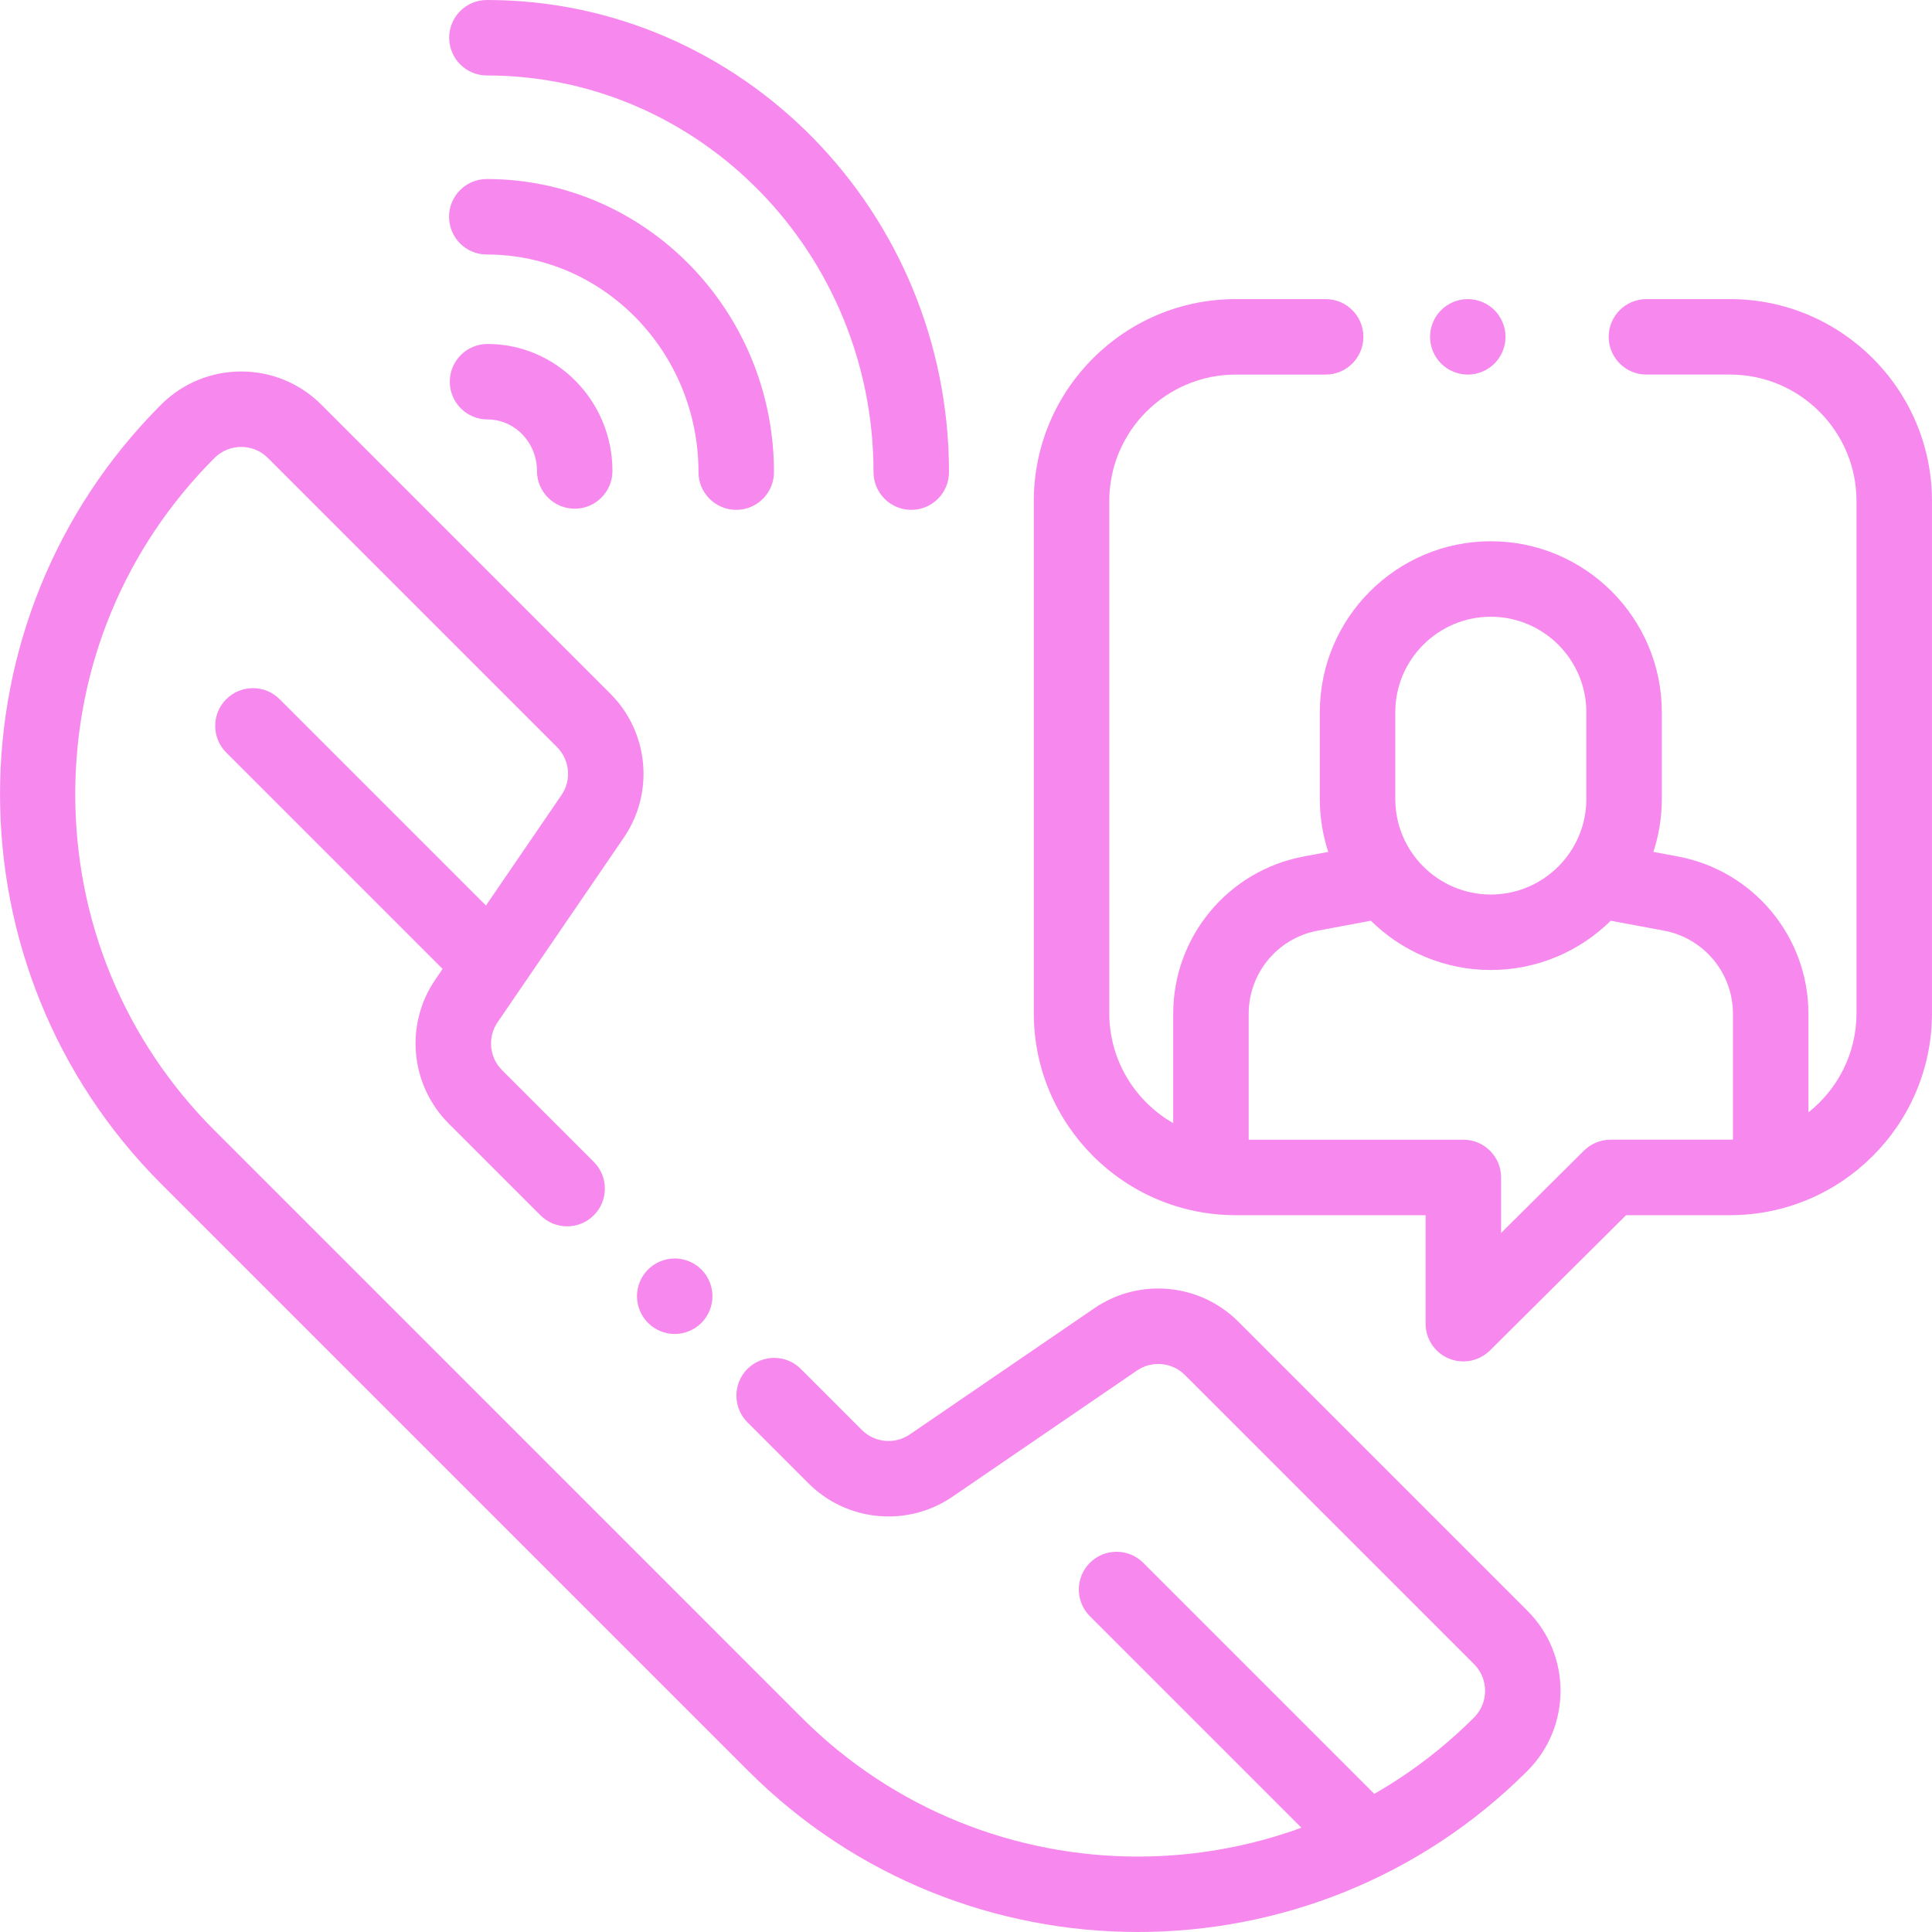
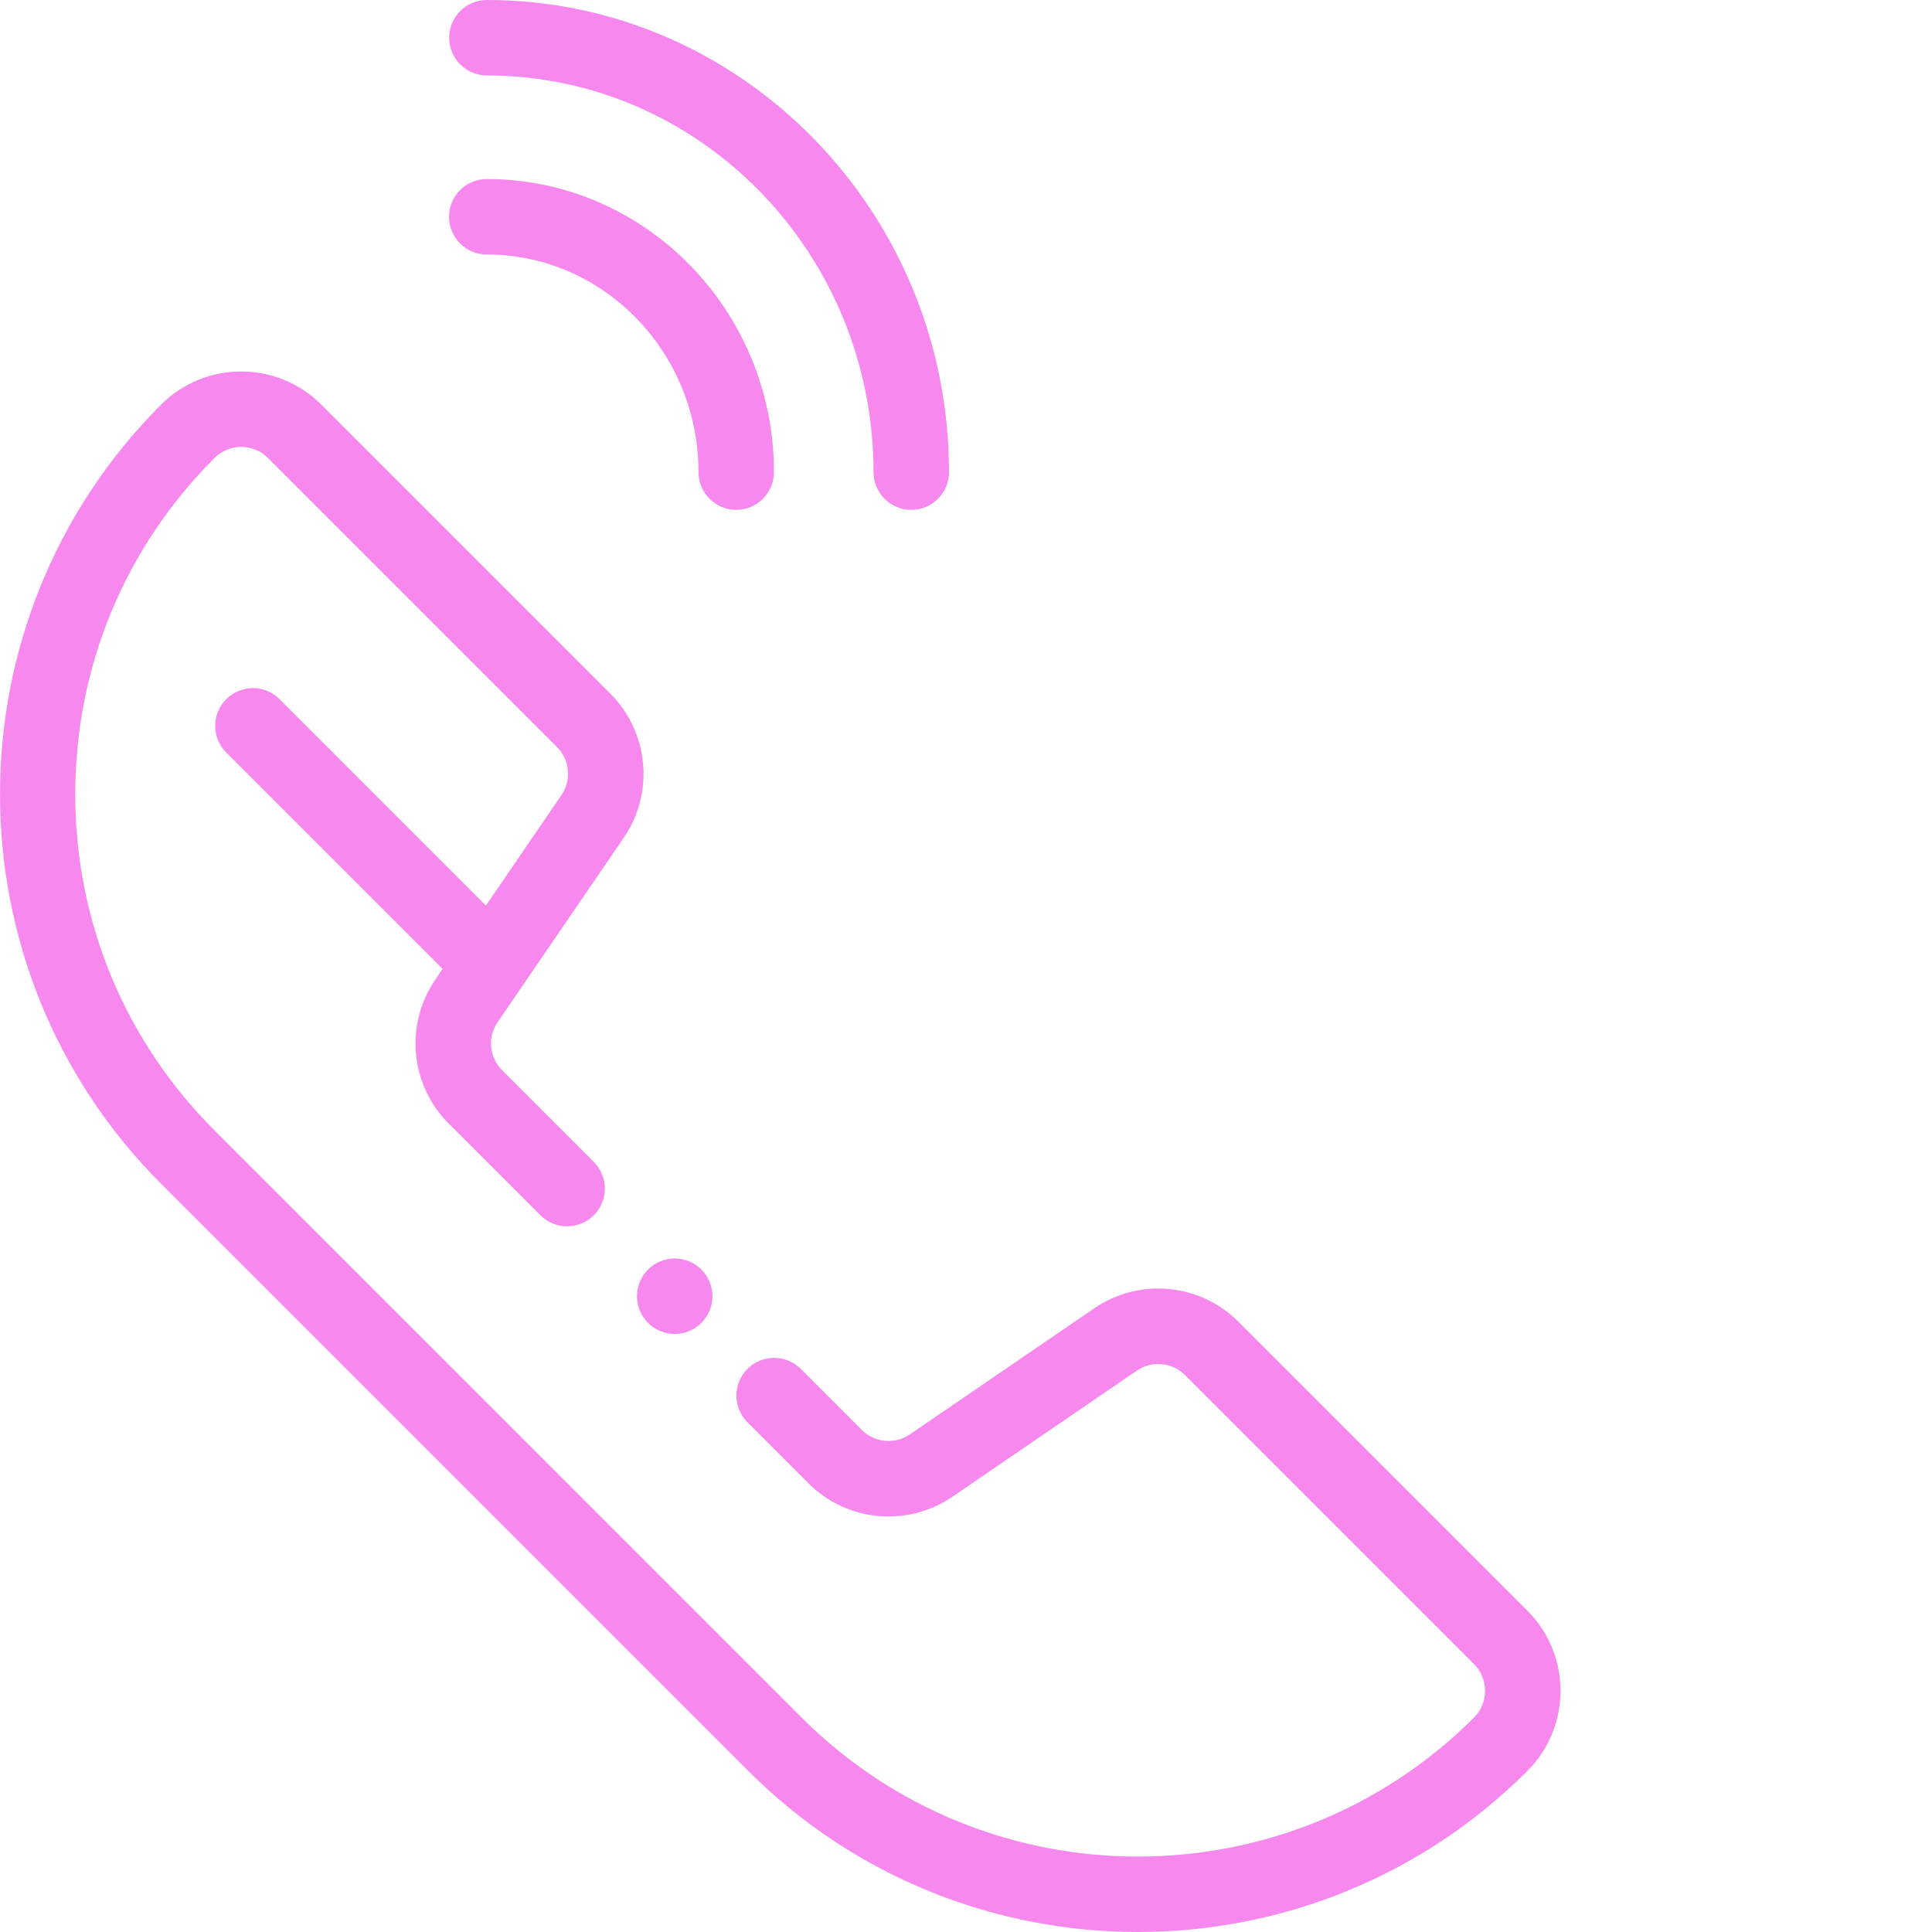
<svg xmlns="http://www.w3.org/2000/svg" id="Capa_1" x="0px" y="0px" viewBox="0 0 512 512" style="enable-background:new 0 0 512 512;" xml:space="preserve" width="512px" height="512px" class="">
  <g>
    <g>
      <g>
        <path d="M129.038,0c-5.523,0-10.001,4.479-10.001,10.001c0,5.523,4.478,10.001,10.001,10.001 c56.493,0,102.453,47.153,102.453,105.115c0,5.523,4.479,10.001,10.001,10.001c5.523,0,10.001-4.479,10.001-10.001 C251.494,56.127,196.56,0,129.038,0z" data-original="#000000" class="active-path" data-old_color="#000000" fill="#F788EE" />
      </g>
    </g>
    <g>
      <g>
        <path d="M129.005,47.447c-5.523,0-10.001,4.479-10.001,10.001c0,5.523,4.478,10.001,10.001,10.001 c30.935,0,56.102,25.869,56.102,57.666c0,5.523,4.479,10.001,10.001,10.001c5.523,0,10.001-4.479,10.001-10.001 C205.11,82.289,170.969,47.447,129.005,47.447z" data-original="#000000" class="active-path" data-old_color="#000000" fill="#F788EE" />
      </g>
    </g>
    <g>
      <g>
-         <path d="M129.199,91.155c-5.524,0-10.001,4.477-10.001,10.001c0,5.523,4.479,10.001,10.001,10.001 c7.227,0,13.105,6.124,13.105,13.652c0,5.523,4.478,10.001,10.001,10.001c5.523,0,10.001-4.479,10.001-10.001 C162.307,106.252,147.454,91.155,129.199,91.155z" data-original="#000000" class="active-path" data-old_color="#000000" fill="#F788EE" />
-       </g>
+         </g>
    </g>
    <g>
      <g>
-         <path d="M458.489,79.265h-22.169c-5.523,0-10.001,4.478-10.001,10.001s4.478,10.001,10.001,10.001h22.169 c18.474,0,33.504,15.03,33.504,33.504V268.53c0,10.637-4.989,20.124-12.742,26.266v-26.154c0-20.404-14.559-37.929-34.617-41.67 l-6.465-1.205c1.442-4.42,2.231-9.13,2.231-14.025v-22.982c0-24.989-20.33-45.319-45.319-45.319s-45.318,20.33-45.318,45.319 v22.982c0,4.895,0.79,9.605,2.231,14.025l-6.465,1.205c-20.059,3.74-34.617,21.265-34.617,41.67v28.993 c-10.108-5.775-16.941-16.654-16.941-29.105V132.771c0-18.474,15.03-33.504,33.504-33.504h23.836 c5.523,0,10.001-4.478,10.001-10.001s-4.479-10.001-10.001-10.001h-23.836c-29.503,0-53.506,24.003-53.506,53.506V268.53 c0,29.503,24.003,53.506,53.506,53.506h50.326v28.755c0,4.039,2.43,7.683,6.159,9.233c1.242,0.517,2.546,0.768,3.84,0.768 c2.592,0,5.141-1.008,7.052-2.906l36.076-35.85h27.561c29.503,0,53.506-24.003,53.506-53.506V132.771 C511.995,103.268,487.992,79.265,458.489,79.265z M369.764,188.76c0-13.96,11.356-25.317,25.316-25.317 s25.317,11.357,25.317,25.317v22.982c0,13.96-11.357,25.317-25.317,25.317c-13.96,0-25.316-11.357-25.316-25.317V188.76z M459.246,302.013c-0.253,0.006-0.504,0.019-0.759,0.019h-31.683v0.002c-2.642,0-5.176,1.045-7.05,2.906l-21.951,21.814v-14.72 c0-5.523-4.479-10.001-10.001-10.001h-56.887v-33.392c0-10.775,7.689-20.031,18.281-22.007l14.099-2.629 c8.186,8.067,19.412,13.055,31.786,13.055c12.373,0,23.601-4.99,31.787-13.056l14.1,2.629 c10.593,1.976,18.281,11.231,18.281,22.008V302.013z" data-original="#000000" class="active-path" data-old_color="#000000" fill="#F788EE" />
-       </g>
+         </g>
    </g>
    <g>
      <g>
-         <path d="M396.051,82.199c-1.859-1.87-4.44-2.93-7.07-2.93c-2.63,0-5.211,1.06-7.071,2.93c-1.86,1.851-2.93,4.432-2.93,7.071 c0,2.63,1.069,5.211,2.93,7.071c1.86,1.859,4.44,2.93,7.071,2.93c2.63,0,5.211-1.07,7.07-2.93c1.86-1.87,2.931-4.44,2.931-7.071 C398.982,86.63,397.912,84.059,396.051,82.199z" data-original="#000000" class="active-path" data-old_color="#000000" fill="#F788EE" />
-       </g>
+         </g>
    </g>
    <g>
      <g>
        <path d="M185.878,336.437c-1.86-1.86-4.43-2.93-7.071-2.93c-2.63,0-5.211,1.07-7.07,2.93c-1.86,1.86-2.931,4.44-2.931,7.071 c0,2.64,1.07,5.211,2.931,7.071c1.869,1.87,4.44,2.939,7.07,2.939c2.63,0,5.211-1.069,7.071-2.939 c1.87-1.86,2.93-4.432,2.93-7.071C188.808,340.878,187.748,338.298,185.878,336.437z" data-original="#000000" class="active-path" data-old_color="#000000" fill="#F788EE" />
      </g>
    </g>
    <g>
      <g>
        <path d="M404.784,426.87l-76.62-76.621c-10.2-10.2-26.246-11.692-38.15-3.551l-48.902,33.438 c-3.969,2.713-9.315,2.216-12.716-1.185l-16.171-16.172c-3.904-3.903-10.235-3.904-14.145,0c-3.905,3.905-3.905,10.237,0,14.145 l16.171,16.172c10.2,10.199,26.244,11.694,38.15,3.551l48.902-33.437c3.967-2.713,9.315-2.217,12.716,1.184l76.621,76.621 c3.899,3.898,3.898,10.244-0.001,14.145c-49.132,49.132-129.077,49.132-178.209,0L56.848,299.576 c-23.802-23.801-36.908-55.445-36.908-89.105s13.107-65.305,36.909-89.107c1.889-1.889,4.4-2.928,7.071-2.928 c2.672,0,5.184,1.04,7.072,2.929l76.62,76.621c3.399,3.399,3.897,8.748,1.185,12.716l-33.436,48.902 c-8.143,11.905-6.649,27.949,3.55,38.15l24.308,24.308c3.906,3.904,10.237,3.904,14.145,0c3.905-3.905,3.905-10.238,0-14.145 l-24.308-24.308c-3.399-3.399-3.897-8.747-1.184-12.715l33.437-48.902c8.141-11.906,6.647-27.951-3.552-38.15l-76.62-76.621 c-11.698-11.698-30.733-11.698-42.433,0c-56.931,56.932-56.931,149.567,0,206.499l155.582,155.581 C226.752,497.767,264.143,512,301.534,512c37.392-0.001,74.783-14.234,103.249-42.699 C416.481,457.603,416.481,438.569,404.784,426.87z" data-original="#000000" class="active-path" data-old_color="#000000" fill="#F788EE" />
      </g>
    </g>
    <g>
      <g>
        <path d="M134.727,245.919l-60.626-60.626c-3.907-3.904-10.238-3.904-14.145,0c-3.905,3.906-3.905,10.239,0,14.145l60.627,60.626 c1.953,1.952,4.511,2.929,7.072,2.929c2.559,0,5.119-0.977,7.072-2.929C138.632,256.158,138.632,249.825,134.727,245.919z" data-original="#000000" class="active-path" data-old_color="#000000" fill="#F788EE" />
      </g>
    </g>
    <g>
      <g>
-         <path d="M366.761,477.952l-63.789-63.789c-3.907-3.904-10.238-3.904-14.145,0c-3.905,3.906-3.905,10.239,0,14.145l63.789,63.789 c1.953,1.952,4.511,2.929,7.072,2.929c2.559,0,5.119-0.977,7.073-2.929C370.666,488.19,370.666,481.858,366.761,477.952z" data-original="#000000" class="active-path" data-old_color="#000000" fill="#F788EE" />
-       </g>
+         </g>
    </g>
  </g>
</svg>